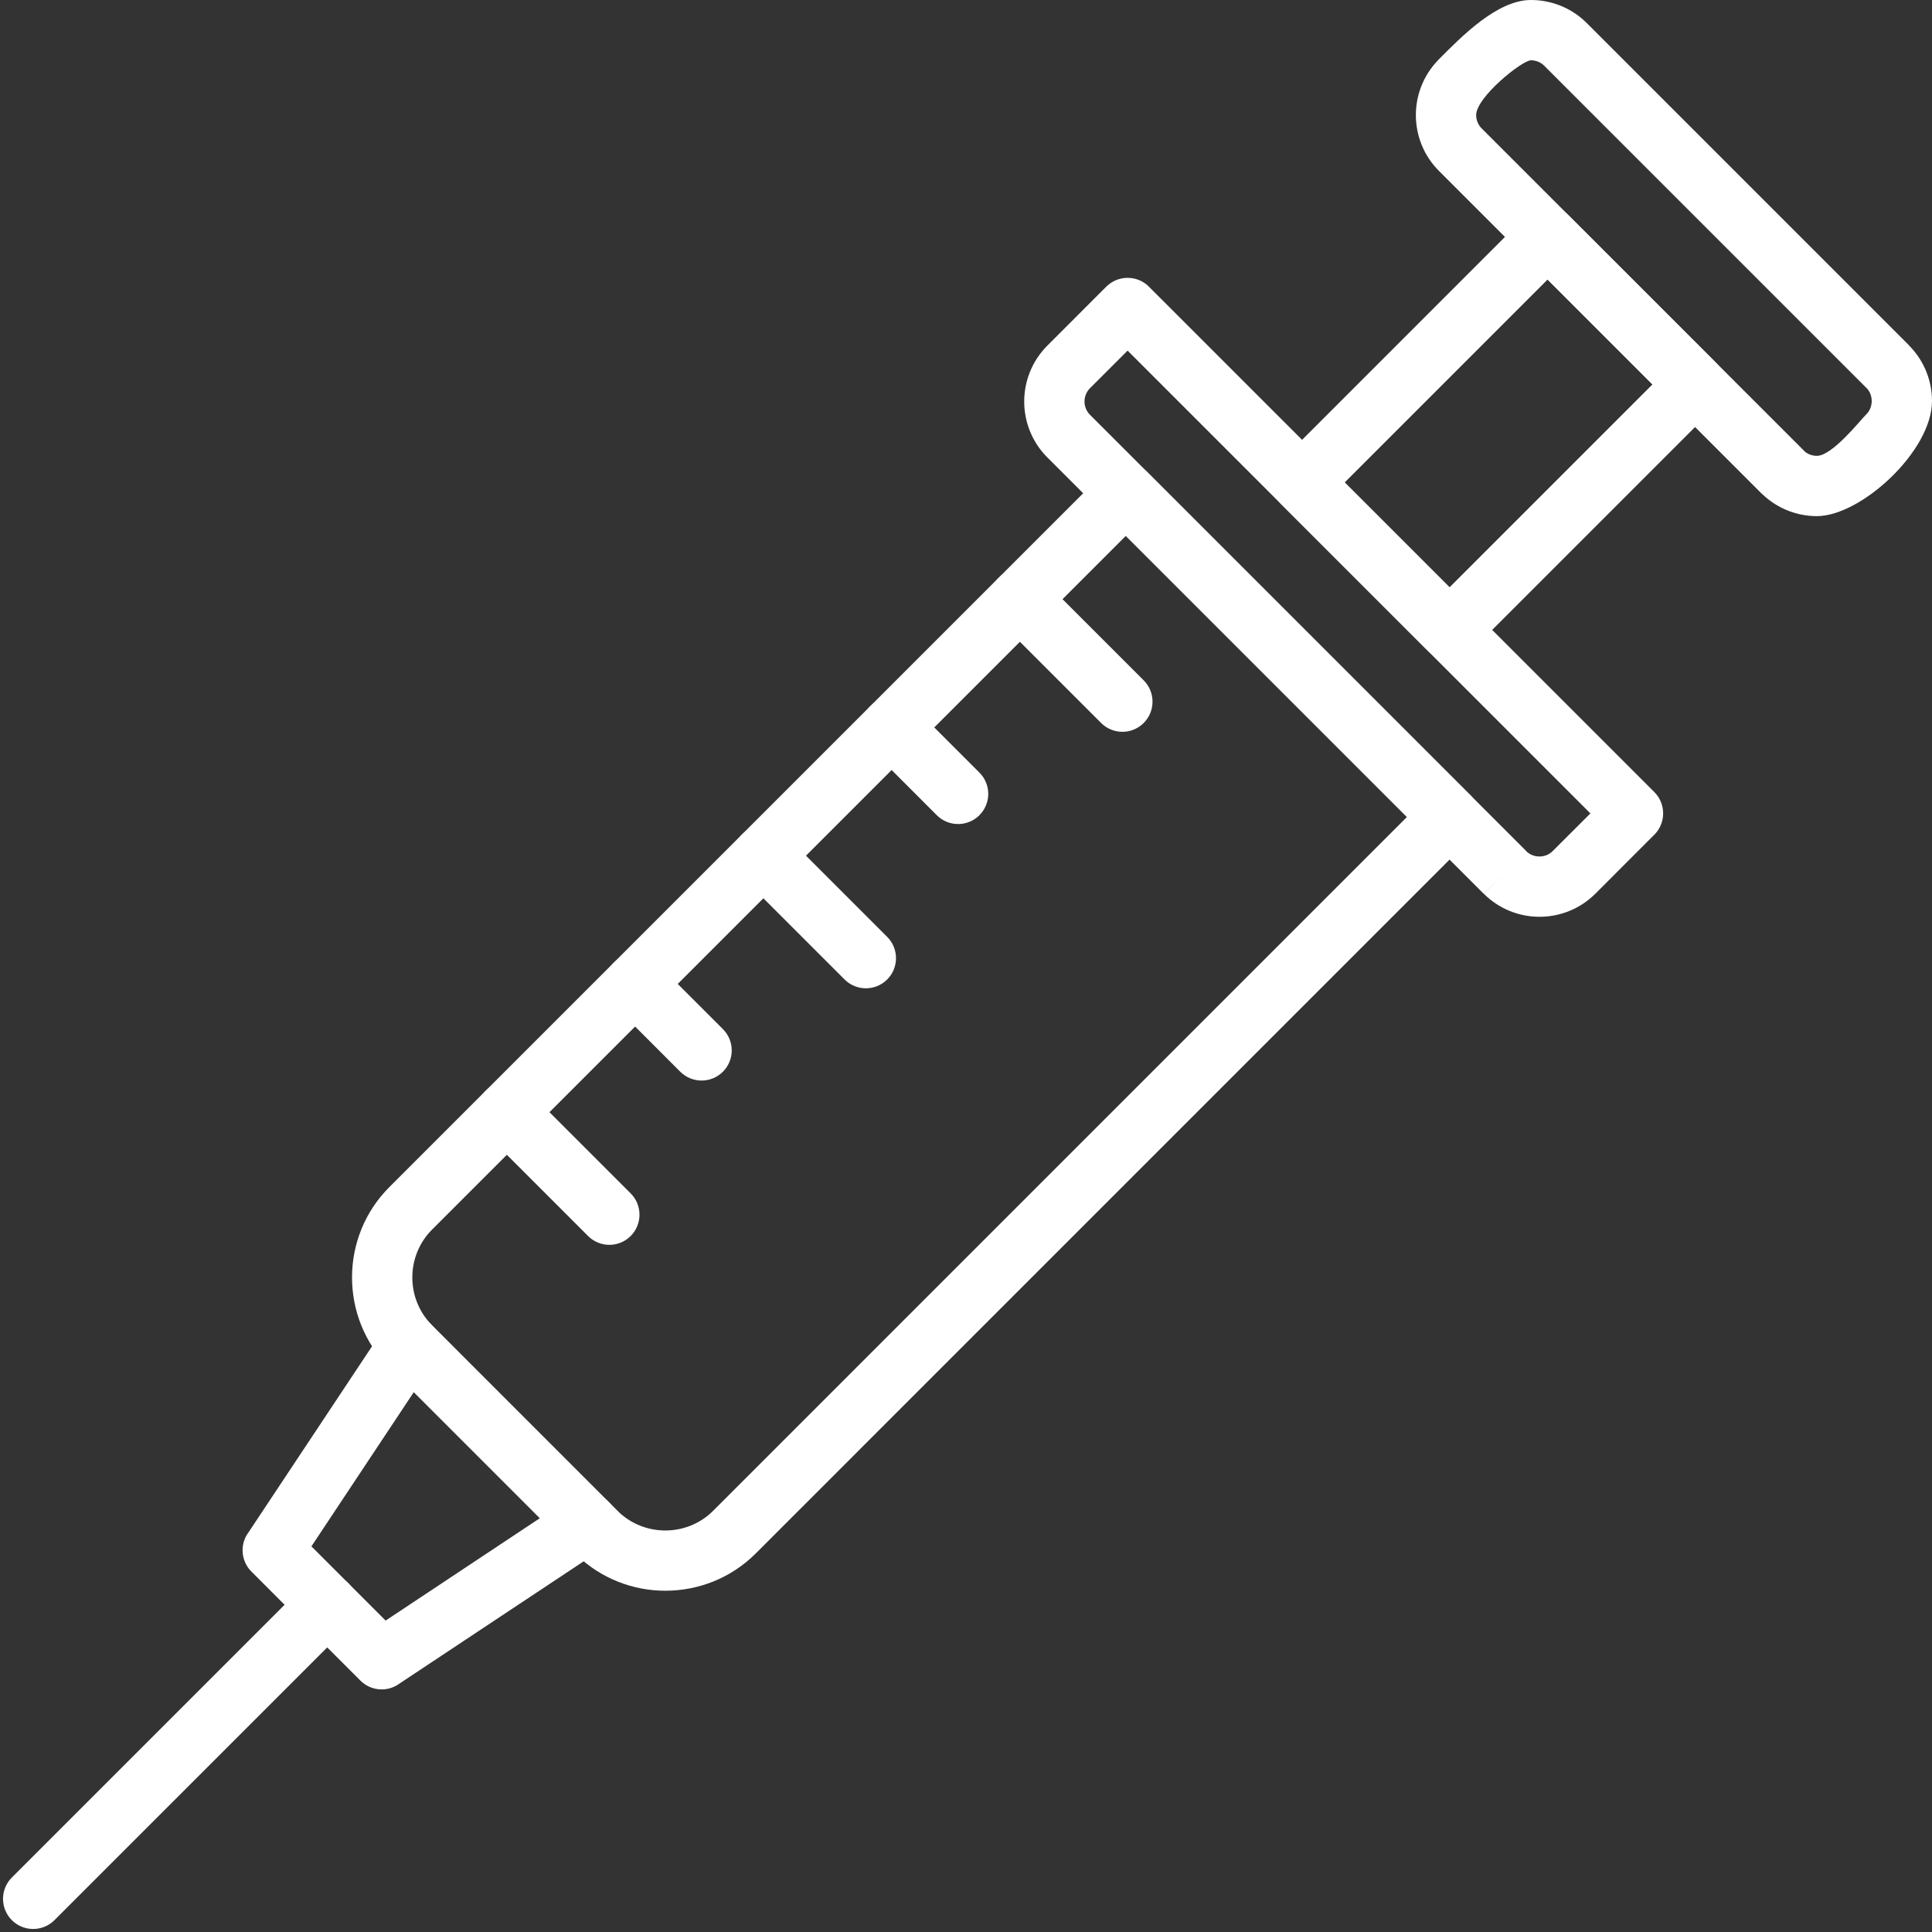
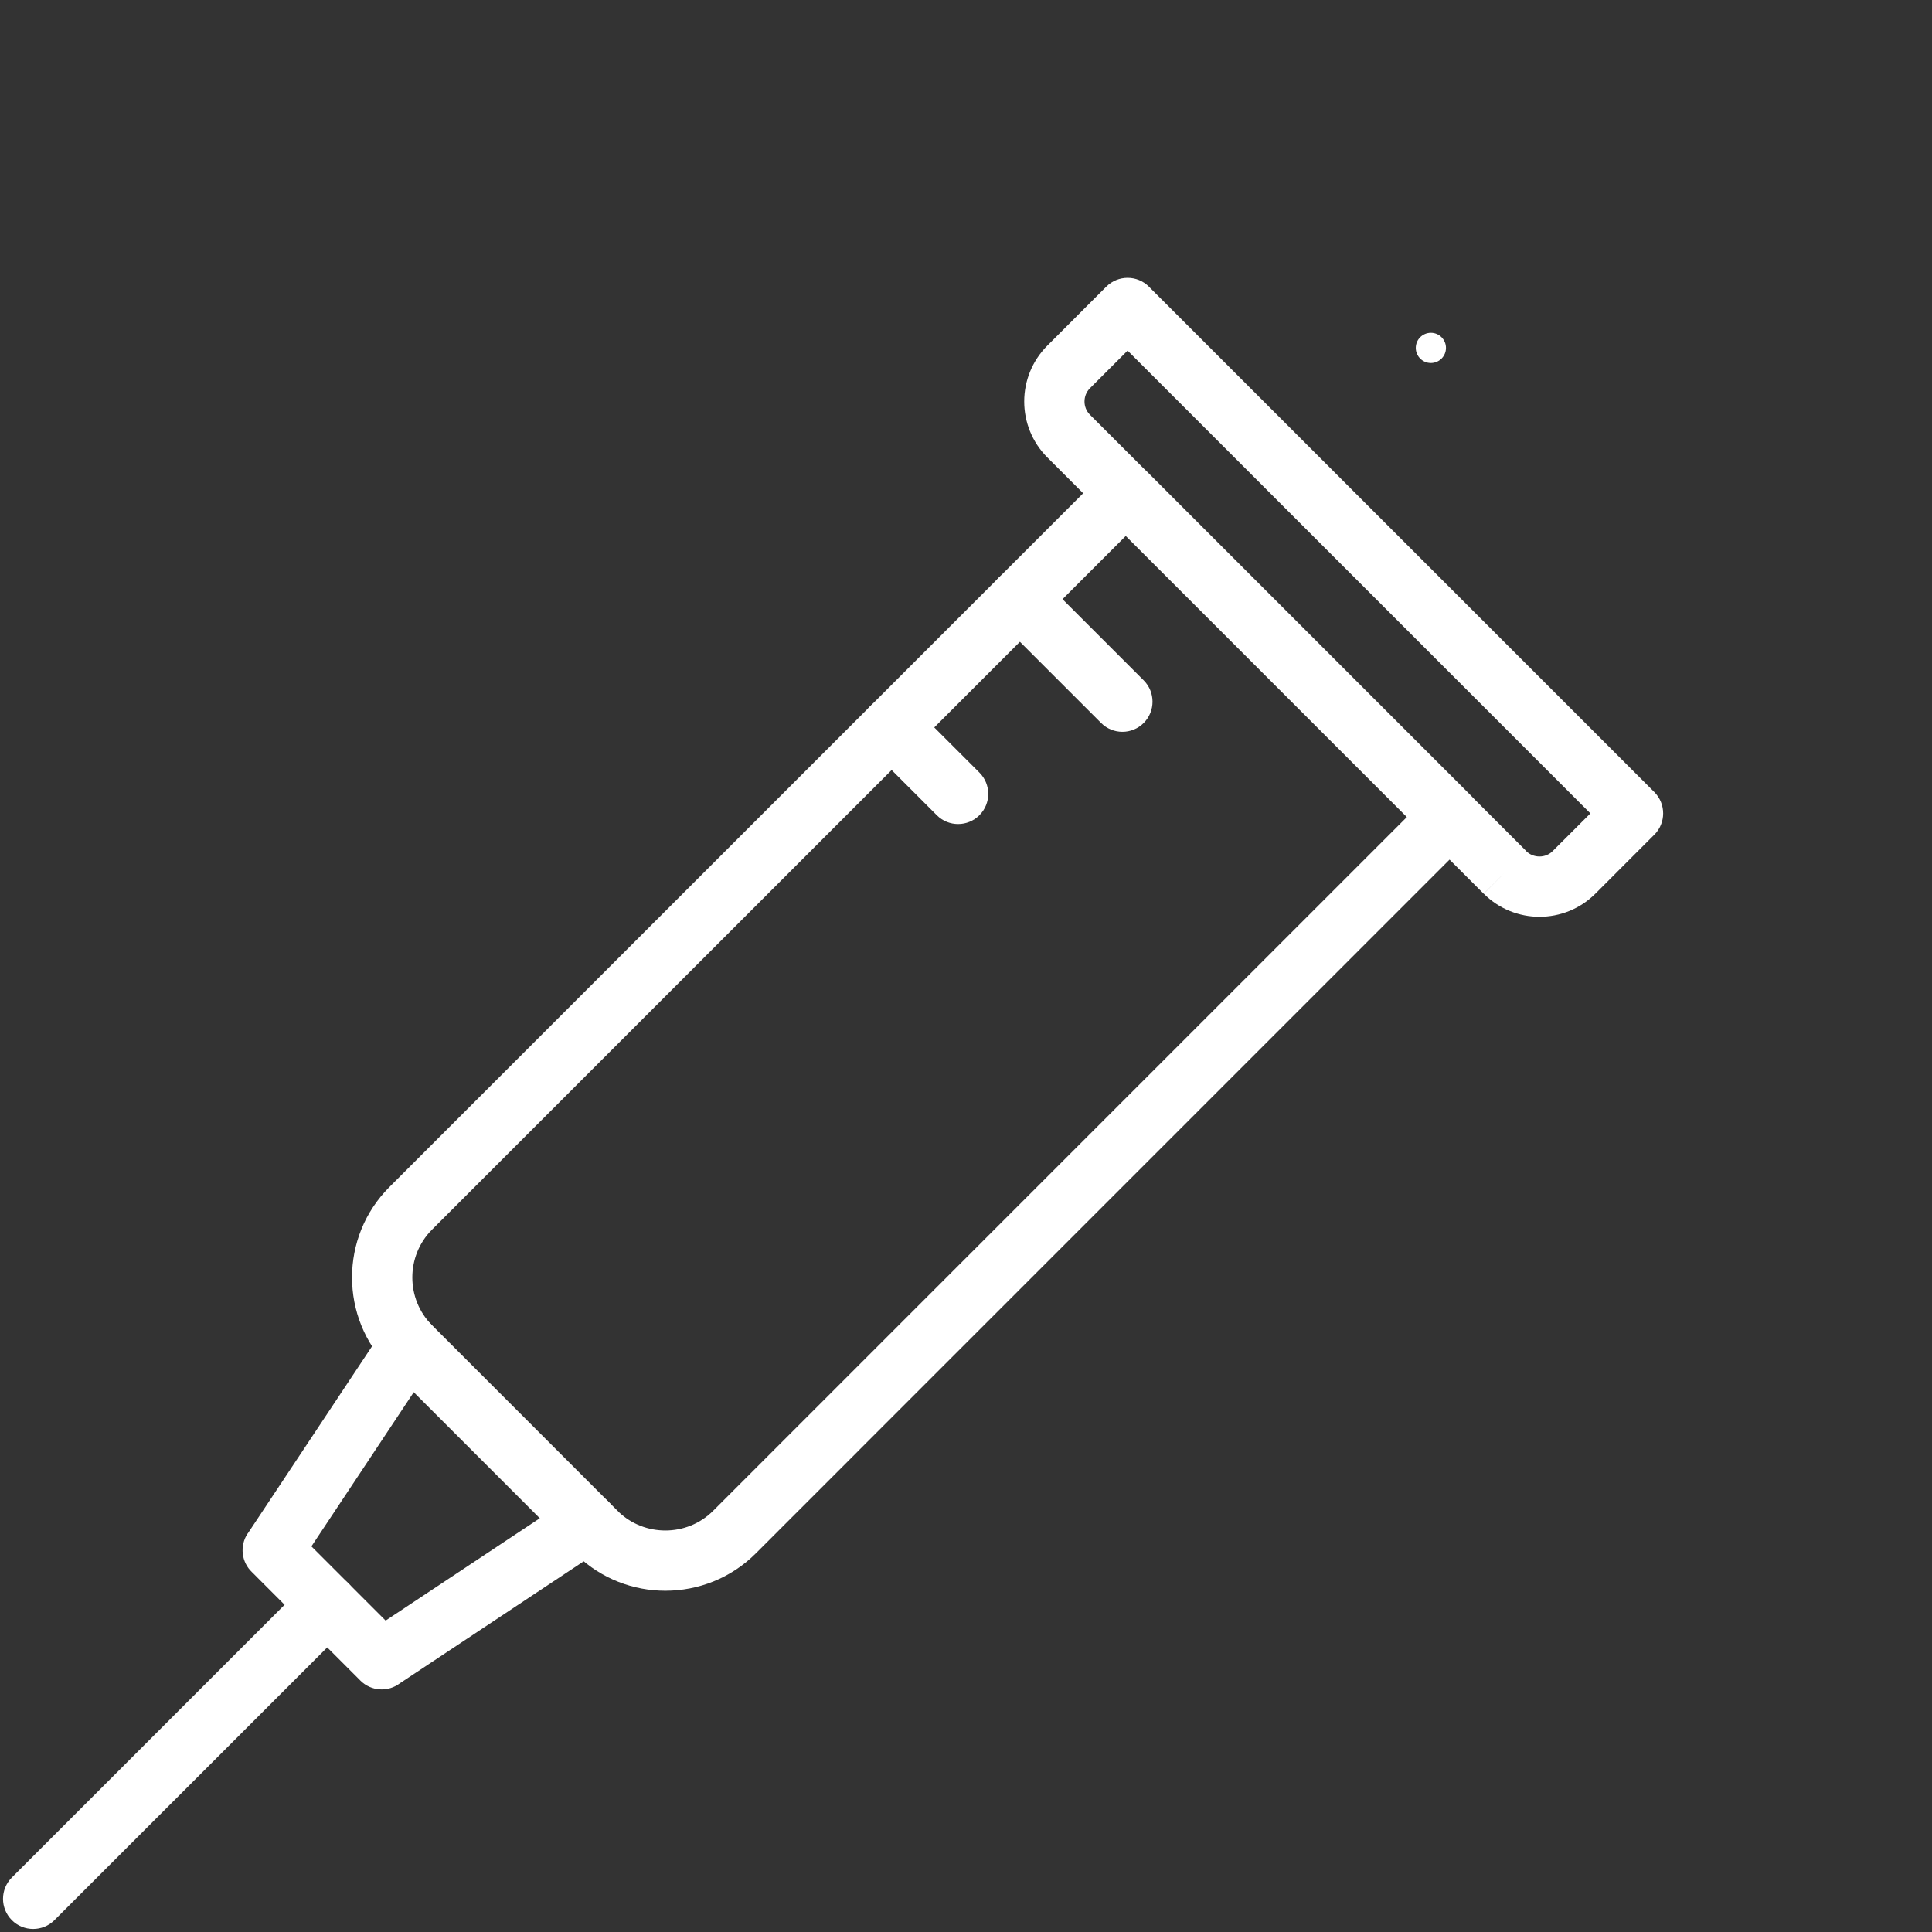
<svg xmlns="http://www.w3.org/2000/svg" width="256" zoomAndPan="magnify" viewBox="0 0 192 192" height="256" preserveAspectRatio="xMidYMid meet" version="1.0">
  <rect x="0" y="0" width="192" height="192" fill="#333333" stroke="none" />
  <defs>
    <clipPath id="15b0af2af9">
      <path d="M 140.699 33.074 L 143.699 33.074 L 143.699 36.074 L 140.699 36.074 Z M 140.699 33.074 " clip-rule="nonzero" />
    </clipPath>
    <clipPath id="b1272675ba">
      <path d="M 142.199 33.074 C 141.371 33.074 140.699 33.746 140.699 34.574 C 140.699 35.402 141.371 36.074 142.199 36.074 C 143.027 36.074 143.699 35.402 143.699 34.574 C 143.699 33.746 143.027 33.074 142.199 33.074 Z M 142.199 33.074 " clip-rule="nonzero" />
    </clipPath>
    <clipPath id="6d3b192ce7">
      <path d="M 0.699 0.074 L 3.699 0.074 L 3.699 3.074 L 0.699 3.074 Z M 0.699 0.074 " clip-rule="nonzero" />
    </clipPath>
    <clipPath id="d00ee9c2c4">
      <path d="M 2.199 0.074 C 1.371 0.074 0.699 0.746 0.699 1.574 C 0.699 2.402 1.371 3.074 2.199 3.074 C 3.027 3.074 3.699 2.402 3.699 1.574 C 3.699 0.746 3.027 0.074 2.199 0.074 Z M 2.199 0.074 " clip-rule="nonzero" />
    </clipPath>
    <clipPath id="c3e963cf91">
      <rect x="0" width="4" y="0" height="4" />
    </clipPath>
  </defs>
  <g clip-path="url(#15b0af2af9)">
    <g clip-path="url(#b1272675ba)">
      <g transform="matrix(1, 0, 0, 1, 140, 33)">
        <g clip-path="url(#c3e963cf91)">
          <g clip-path="url(#6d3b192ce7)">
            <g clip-path="url(#d00ee9c2c4)">
              <path fill="#ffffff" d="M 0.699 0.074 L 3.699 0.074 L 3.699 3.074 L 0.699 3.074 Z M 0.699 0.074 " fill-opacity="1" fill-rule="nonzero" />
            </g>
          </g>
        </g>
      </g>
    </g>
  </g>
  <path fill="#ffffff" d="M 139.82 81.191 L 111.883 53.254 L 42.93 122.203 C 41.629 123.508 40.977 125.227 40.977 126.949 C 40.977 128.672 41.629 130.395 42.93 131.695 L 61.375 150.145 L 61.379 150.141 C 61.422 150.188 61.465 150.23 61.504 150.277 C 62.789 151.488 64.453 152.098 66.121 152.098 C 67.844 152.098 69.566 151.445 70.867 150.145 Z M 114 46.898 L 146.137 79.039 L 146.172 79.074 C 147.344 80.242 147.344 82.141 146.172 83.309 L 75.105 154.379 C 72.633 156.852 69.375 158.086 66.121 158.086 C 62.957 158.086 59.785 156.91 57.336 154.559 C 57.27 154.5 57.203 154.441 57.141 154.379 L 38.695 135.93 C 36.223 133.461 34.984 130.203 34.984 126.949 C 34.984 123.695 36.223 120.441 38.695 117.969 L 109.727 46.938 L 109.762 46.898 C 110.934 45.73 112.828 45.73 114 46.898 Z M 114 46.898 " fill-opacity="1" fill-rule="nonzero" />
  <path fill="#ffffff" d="M 147.426 88.797 L 104.078 45.453 C 102.551 43.922 101.785 41.91 101.785 39.902 C 101.785 37.895 102.551 35.883 104.078 34.352 L 109.941 28.488 C 111.113 27.32 113.008 27.32 114.18 28.488 L 114.215 28.527 L 164.406 78.715 C 165.574 79.887 165.574 81.781 164.406 82.953 L 164.367 82.988 L 158.543 88.816 C 157.012 90.344 155 91.109 152.992 91.109 C 150.992 91.109 148.984 90.344 147.453 88.816 L 149.562 86.699 L 147.445 88.816 Z M 108.316 41.215 L 151.68 84.578 L 151.672 84.586 C 152.031 84.941 152.508 85.117 152.992 85.117 C 153.473 85.117 153.949 84.938 154.305 84.578 L 158.051 80.836 L 112.059 34.844 L 108.316 38.586 C 107.957 38.945 107.777 39.422 107.777 39.902 C 107.777 40.379 107.957 40.855 108.316 41.215 Z M 108.316 41.215 " fill-opacity="1" fill-rule="nonzero" />
-   <path fill="#ffffff" d="M 164.219 38.203 L 153.797 27.781 L 133.633 47.945 L 144.055 58.367 Z M 155.914 21.43 L 170.57 36.086 C 171.742 37.254 171.742 39.152 170.57 40.32 L 146.172 64.719 C 145.004 65.891 143.105 65.891 141.938 64.719 L 127.281 50.062 C 126.109 48.895 126.109 46.996 127.281 45.828 L 151.641 21.465 L 151.68 21.43 C 152.848 20.258 154.746 20.258 155.914 21.43 Z M 155.914 21.43 " fill-opacity="1" fill-rule="nonzero" />
-   <path fill="#ffffff" d="M 185.453 38.523 L 153.457 6.527 C 153.098 6.172 152.621 5.992 152.145 5.992 C 151.266 5.992 146.699 9.656 146.699 11.438 C 146.699 11.914 146.879 12.391 147.234 12.75 L 179.25 44.762 L 179.348 44.867 C 179.688 45.156 180.121 45.301 180.562 45.301 C 182.09 45.301 184.84 41.801 185.473 41.172 L 185.469 41.172 L 185.566 41.078 C 185.859 40.734 186.008 40.297 186.008 39.855 C 186.008 39.371 185.832 38.895 185.48 38.543 L 185.473 38.543 Z M 157.691 2.293 L 189.688 34.289 L 189.707 34.305 L 189.707 34.309 L 189.699 34.312 C 191.234 35.848 192 37.855 192 39.855 C 192 44.836 184.934 51.293 180.562 51.293 C 178.656 51.293 176.738 50.594 175.234 49.199 C 175.156 49.137 175.086 49.07 175.012 49 L 175.016 49 L 143 16.984 C 141.473 15.457 140.707 13.445 140.707 11.438 C 140.707 9.52 141.406 7.602 142.805 6.098 C 142.867 6.027 142.93 5.953 143 5.887 C 145.199 3.684 148.762 0 152.145 0 C 154.152 0 156.164 0.766 157.691 2.293 Z M 157.691 2.293 " fill-opacity="1" fill-rule="nonzero" />
  <path fill="#ffffff" d="M 43.145 135.301 C 44.055 133.926 43.676 132.07 42.301 131.16 C 40.926 130.25 39.07 130.625 38.16 132.004 L 24.613 152.41 L 24.605 152.406 C 23.789 153.641 24.004 155.258 25.043 156.238 L 35.816 167.016 C 36.891 168.09 38.578 168.176 39.75 167.277 L 59.996 153.84 C 61.371 152.93 61.75 151.074 60.84 149.699 C 59.926 148.32 58.074 147.945 56.695 148.855 L 38.324 161.051 L 30.949 153.676 Z M 43.145 135.301 " fill-opacity="1" fill-rule="nonzero" />
  <path fill="#ffffff" d="M 34.637 161.598 C 35.805 160.43 35.805 158.531 34.637 157.363 C 33.469 156.195 31.57 156.195 30.402 157.363 L 1.176 186.586 C 0.008 187.758 0.008 189.652 1.176 190.824 C 2.344 191.992 4.242 191.992 5.41 190.824 Z M 34.637 161.598 " fill-opacity="1" fill-rule="nonzero" />
  <path fill="#ffffff" d="M 103.473 57.426 C 102.305 56.258 100.406 56.258 99.238 57.426 C 98.07 58.594 98.07 60.492 99.238 61.66 L 109.426 71.848 C 110.594 73.02 112.492 73.02 113.66 71.848 C 114.828 70.68 114.828 68.781 113.66 67.613 Z M 103.473 57.426 " fill-opacity="1" fill-rule="nonzero" />
  <path fill="#ffffff" d="M 90.727 70.172 C 89.559 69.004 87.66 69.004 86.492 70.172 C 85.324 71.34 85.324 73.238 86.492 74.406 L 93.098 81.016 C 94.266 82.184 96.164 82.184 97.332 81.016 C 98.504 79.844 98.504 77.949 97.332 76.777 Z M 90.727 70.172 " fill-opacity="1" fill-rule="nonzero" />
-   <path fill="#ffffff" d="M 52.488 108.41 C 51.32 107.242 49.422 107.242 48.254 108.41 C 47.082 109.578 47.082 111.477 48.254 112.645 L 58.441 122.832 C 59.609 124.004 61.508 124.004 62.676 122.832 C 63.844 121.664 63.844 119.766 62.676 118.598 Z M 52.488 108.41 " fill-opacity="1" fill-rule="nonzero" />
-   <path fill="#ffffff" d="M 77.98 82.918 C 76.812 81.75 74.914 81.75 73.746 82.918 C 72.574 84.086 72.574 85.984 73.746 87.152 L 83.934 97.34 C 85.102 98.508 87 98.508 88.168 97.34 C 89.336 96.172 89.336 94.273 88.168 93.105 Z M 77.98 82.918 " fill-opacity="1" fill-rule="nonzero" />
-   <path fill="#ffffff" d="M 65.234 95.664 C 64.066 94.496 62.168 94.496 61 95.664 C 59.828 96.832 59.828 98.73 61 99.898 L 67.605 106.508 C 68.773 107.676 70.672 107.676 71.84 106.508 C 73.012 105.336 73.012 103.441 71.84 102.27 Z M 65.234 95.664 " fill-opacity="1" fill-rule="nonzero" />
</svg>